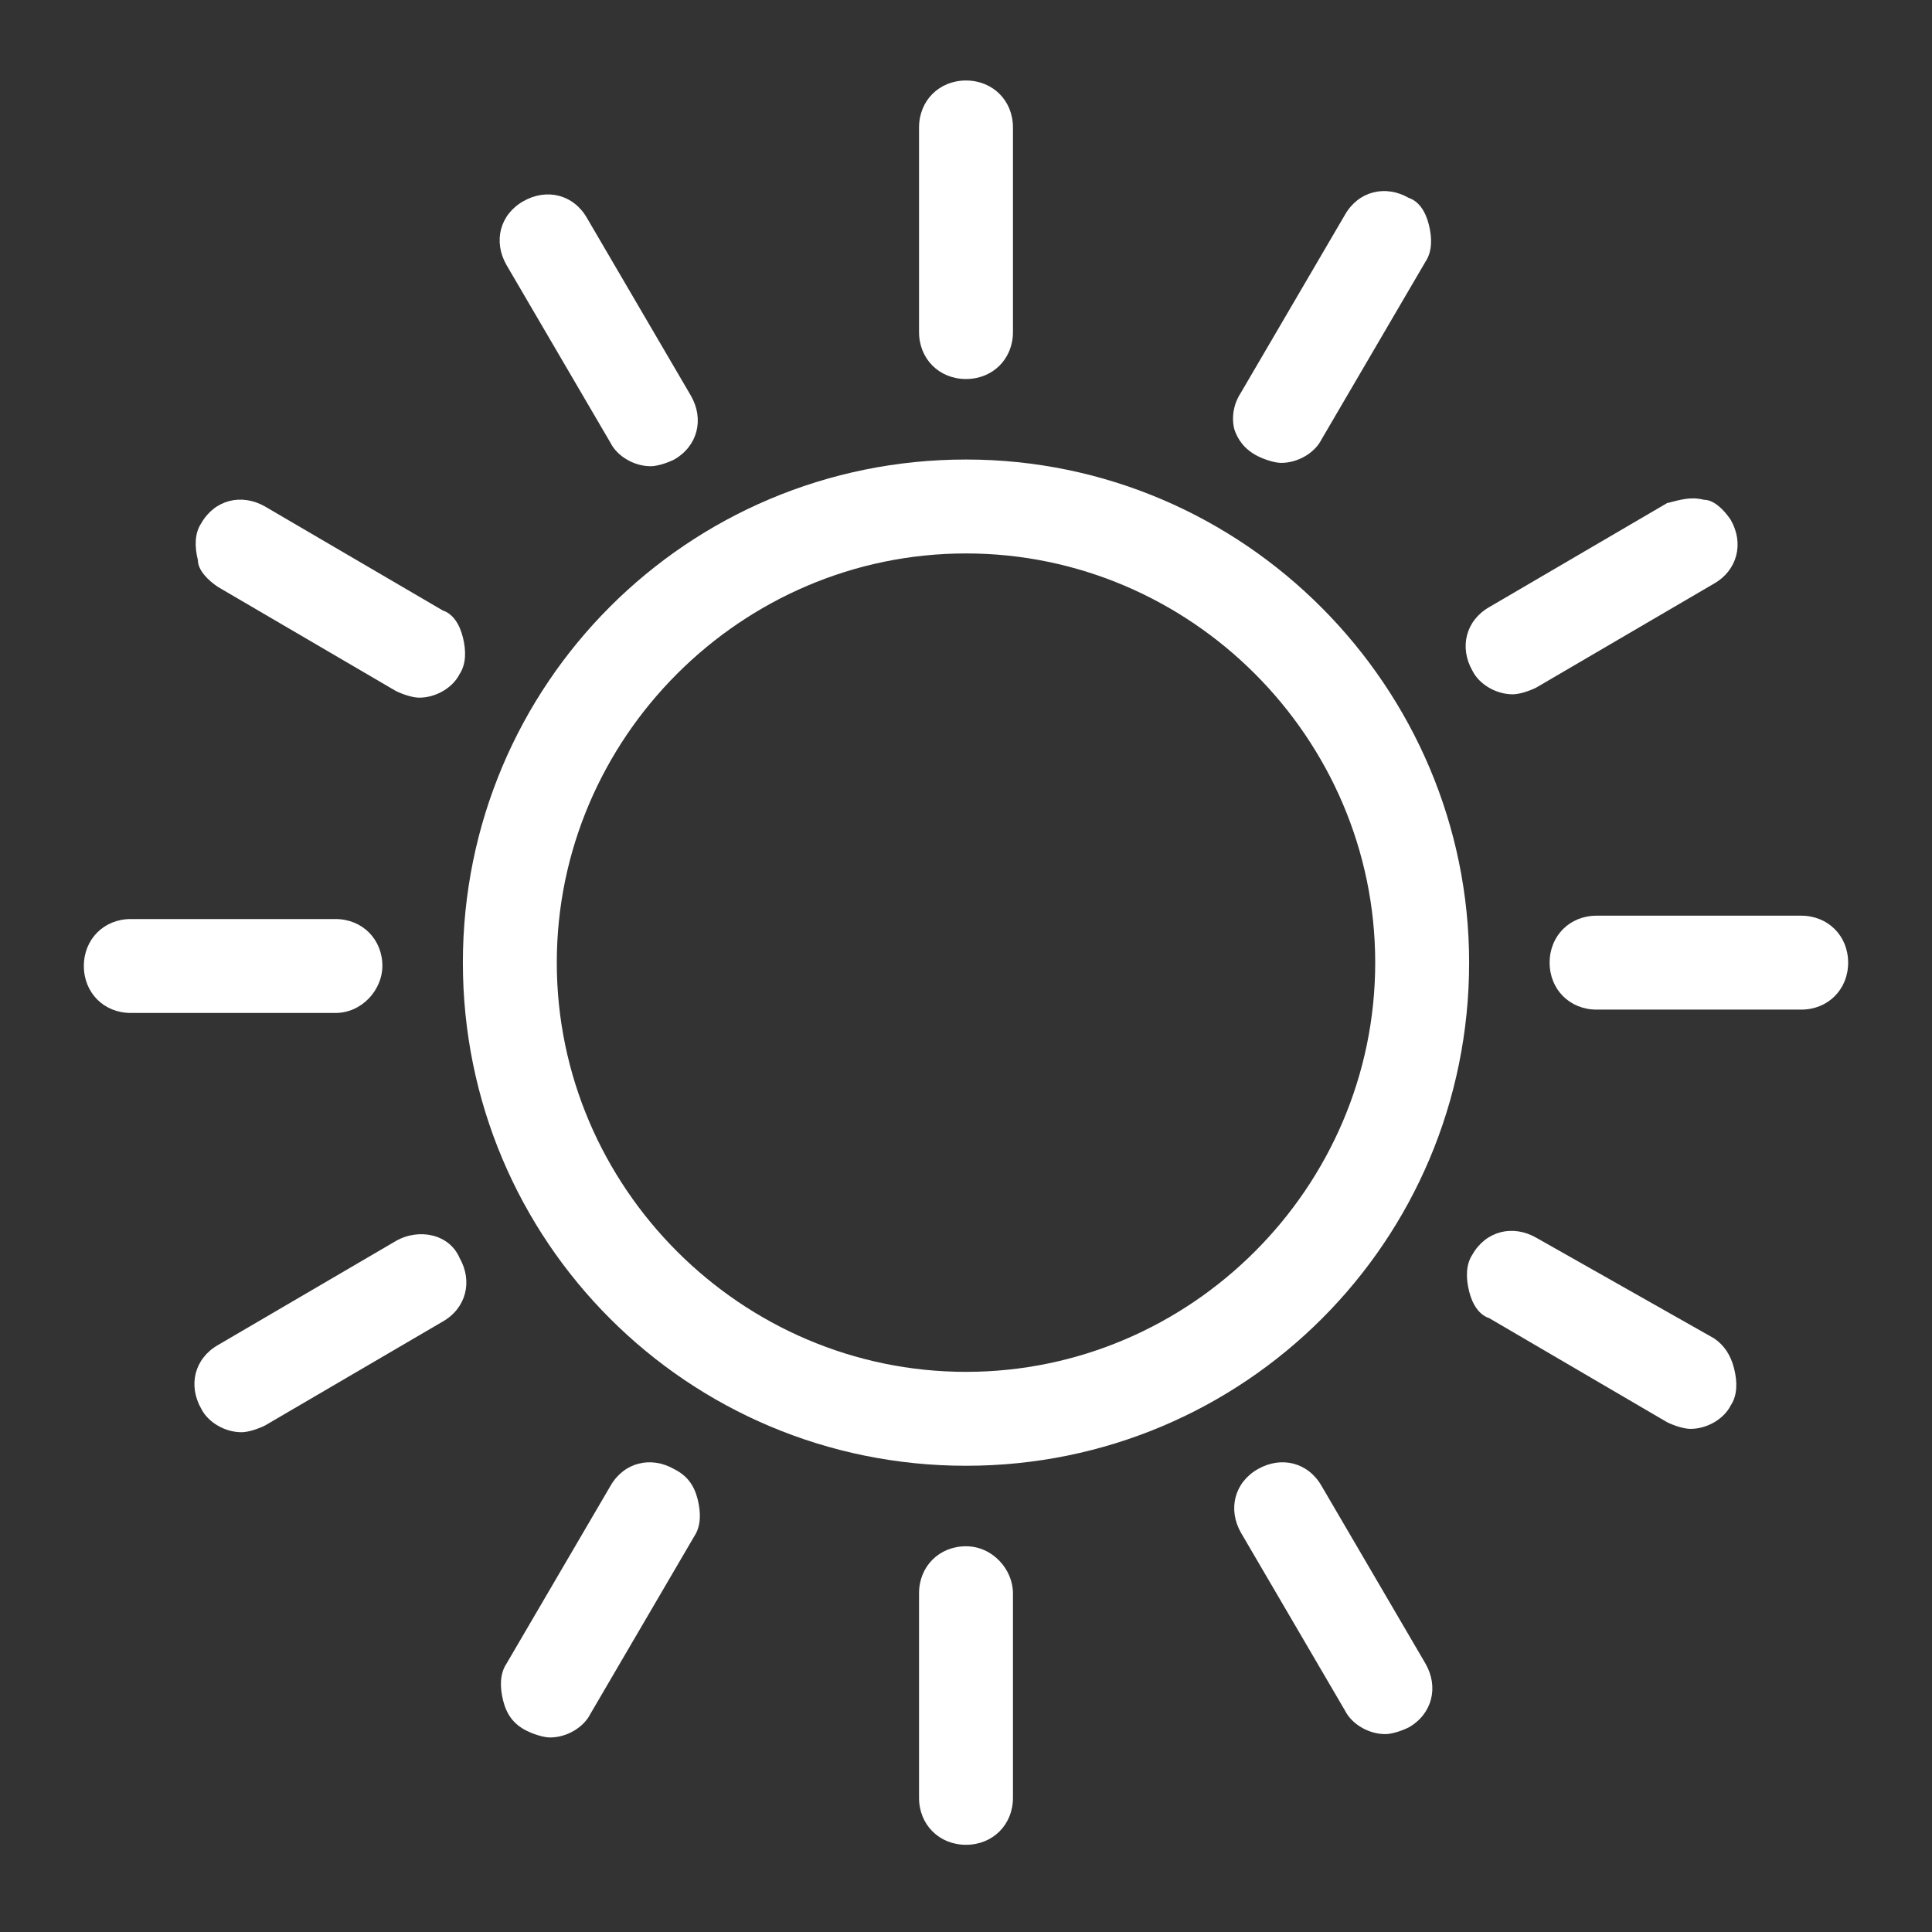
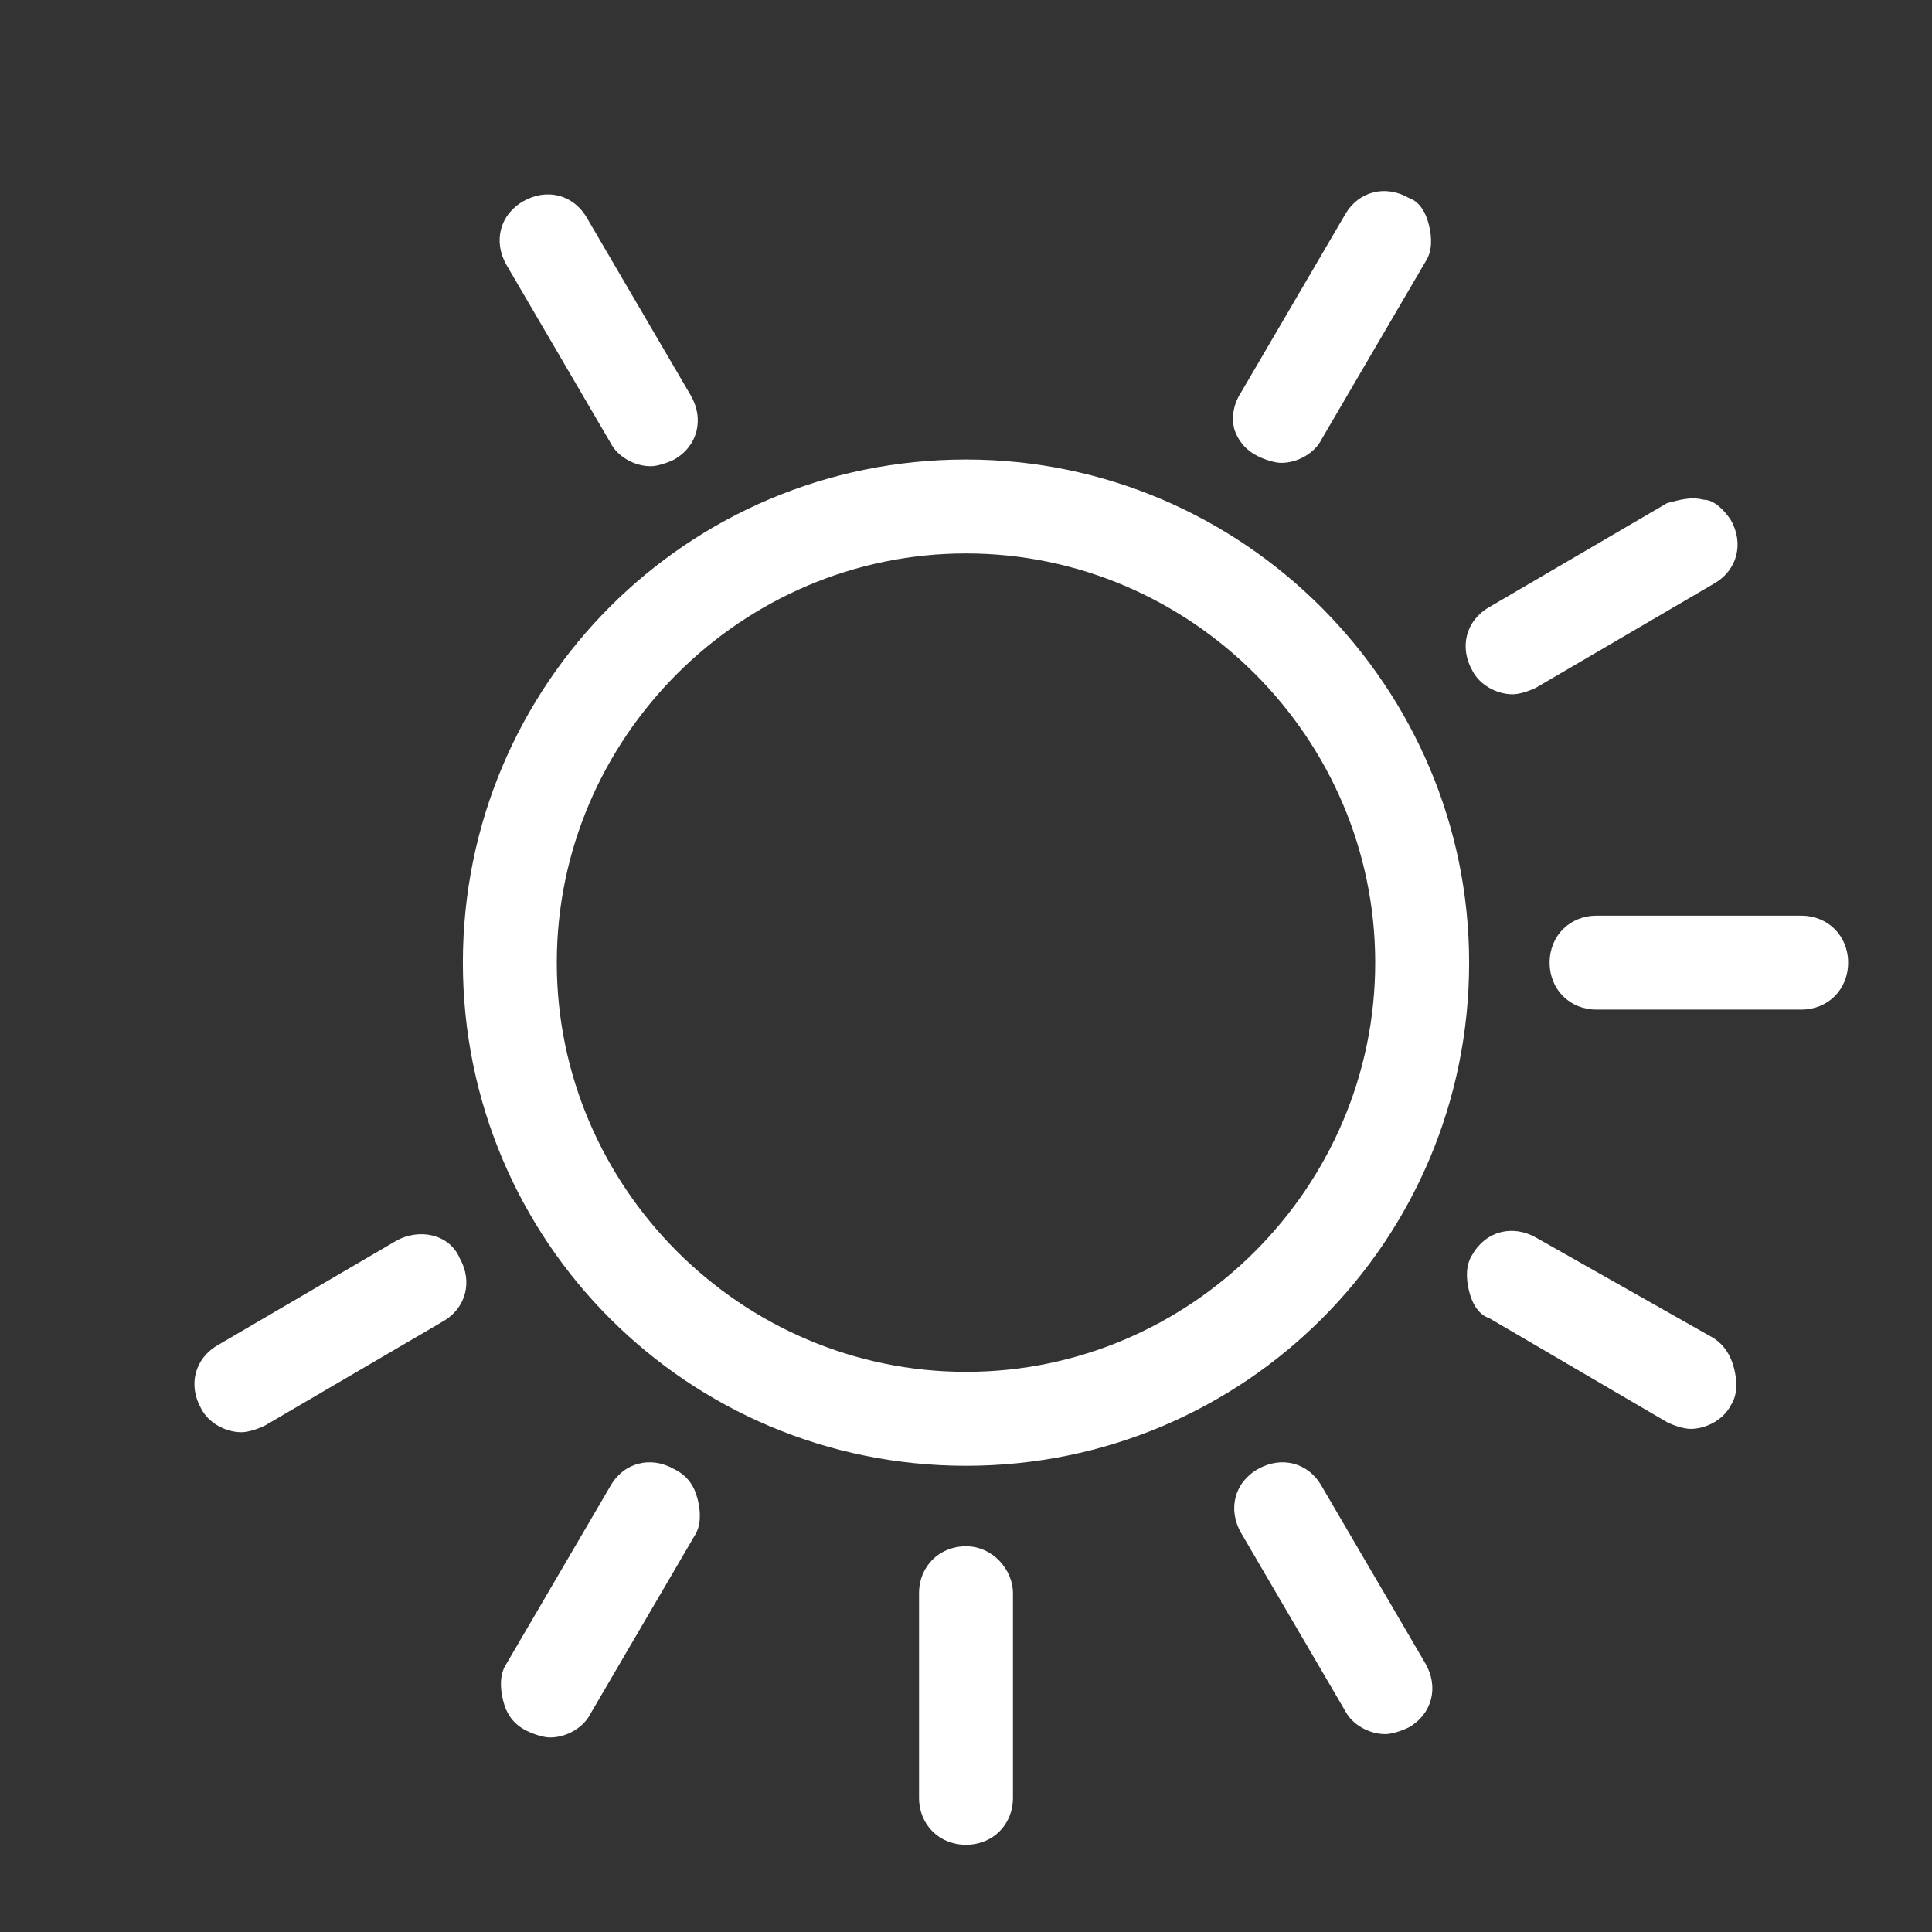
<svg xmlns="http://www.w3.org/2000/svg" version="1.1" id="Calque_1" x="0px" y="0px" viewBox="0 0 57.6 57.6" style="enable-background:new 0 0 57.6 57.6;" xml:space="preserve" fill="#FFF">
  <rect x="0" y="0" width="57.6" height="57.6" fill="#333333" stroke="none" />
  <g>
    <path d="M28.8,13.7c-8.3,0-15,6.7-15,15s6.7,15,15,15s15-6.7,15-15C43.8,20.5,37.1,13.7,28.8,13.7z M41,28.7   c0,6.7-5.5,12.2-12.2,12.2s-12.2-5.5-12.2-12.2s5.5-12.2,12.2-12.2S41,22,41,28.7z" />
-     <path d="M28.8,11.3c0.8,0,1.4-0.6,1.4-1.4V3.8c0-0.8-0.6-1.4-1.4-1.4c-0.8,0-1.4,0.6-1.4,1.4v6.1C27.4,10.7,28,11.3,28.8,11.3z" />
    <path d="M18.2,13.2c0.2,0.4,0.7,0.7,1.2,0.7c0.2,0,0.5-0.1,0.7-0.2c0.7-0.4,0.9-1.2,0.5-1.9l-3.1-5.3c-0.4-0.7-1.2-0.9-1.9-0.5   c-0.7,0.4-0.9,1.2-0.5,1.9L18.2,13.2z" />
-     <path d="M6.5,17.5l5.3,3.1c0.2,0.1,0.5,0.2,0.7,0.2c0.5,0,1-0.3,1.2-0.7c0.2-0.3,0.2-0.7,0.1-1.1c-0.1-0.4-0.3-0.7-0.6-0.8   l-5.3-3.1c-0.7-0.4-1.5-0.2-1.9,0.5c-0.2,0.3-0.2,0.7-0.1,1.1C5.9,17,6.2,17.3,6.5,17.5z" />
-     <path d="M11.4,28.8c0-0.8-0.6-1.4-1.4-1.4H3.9c-0.8,0-1.4,0.6-1.4,1.4s0.6,1.4,1.4,1.4H10C10.8,30.2,11.4,29.5,11.4,28.8z" />
    <path d="M11.8,37l-5.3,3.1C5.8,40.5,5.6,41.3,6,42c0.2,0.4,0.7,0.7,1.2,0.7c0.2,0,0.5-0.1,0.7-0.2l5.3-3.1c0.7-0.4,0.9-1.2,0.5-1.9   C13.4,36.8,12.5,36.6,11.8,37z" />
    <path d="M20.1,43.8c-0.7-0.4-1.5-0.2-1.9,0.5l-3.1,5.3c-0.2,0.3-0.2,0.7-0.1,1.1c0.1,0.4,0.3,0.7,0.7,0.9c0.2,0.1,0.5,0.2,0.7,0.2   c0.5,0,1-0.3,1.2-0.7l3.1-5.3c0.2-0.3,0.2-0.7,0.1-1.1C20.7,44.3,20.5,44,20.1,43.8z" />
    <path d="M28.8,46.1c-0.8,0-1.4,0.6-1.4,1.4v6.1c0,0.8,0.6,1.4,1.4,1.4s1.4-0.6,1.4-1.4v-6.1C30.2,46.8,29.6,46.1,28.8,46.1z" />
    <path d="M39.4,44.3c-0.4-0.7-1.2-0.9-1.9-0.5l0,0c-0.7,0.4-0.9,1.2-0.5,1.9l3.1,5.3c0.2,0.4,0.7,0.7,1.2,0.7c0.2,0,0.5-0.1,0.7-0.2   c0.7-0.4,0.9-1.2,0.5-1.9L39.4,44.3z" />
    <path d="M51.1,39.9l-5.3-3l0,0c-0.7-0.4-1.5-0.2-1.9,0.5c-0.2,0.3-0.2,0.7-0.1,1.1c0.1,0.4,0.3,0.7,0.6,0.8l5.3,3.1   c0.2,0.1,0.5,0.2,0.7,0.2c0.5,0,1-0.3,1.2-0.7c0.2-0.3,0.2-0.7,0.1-1.1S51.4,40.1,51.1,39.9z" />
    <path d="M53.7,27.3h-6.1c-0.8,0-1.4,0.6-1.4,1.4s0.6,1.4,1.4,1.4h6.1c0.8,0,1.4-0.6,1.4-1.4S54.5,27.3,53.7,27.3z" />
    <path d="M45.1,20.7c0.2,0,0.5-0.1,0.7-0.2l5.3-3.1c0.7-0.4,0.9-1.2,0.5-1.9c-0.2-0.3-0.5-0.6-0.8-0.6c-0.4-0.1-0.7,0-1.1,0.1   l-5.3,3.1c-0.7,0.4-0.9,1.2-0.5,1.9C44.1,20.4,44.6,20.7,45.1,20.7z" />
    <path d="M37.5,13.6c0.2,0.1,0.5,0.2,0.7,0.2c0.5,0,1-0.3,1.2-0.7l3.1-5.3c0.2-0.3,0.2-0.7,0.1-1.1C42.5,6.3,42.3,6,42,5.9   c-0.7-0.4-1.5-0.2-1.9,0.5L37,11.7c-0.2,0.3-0.3,0.7-0.2,1.1C36.9,13.1,37.1,13.4,37.5,13.6z" />
  </g>
</svg>